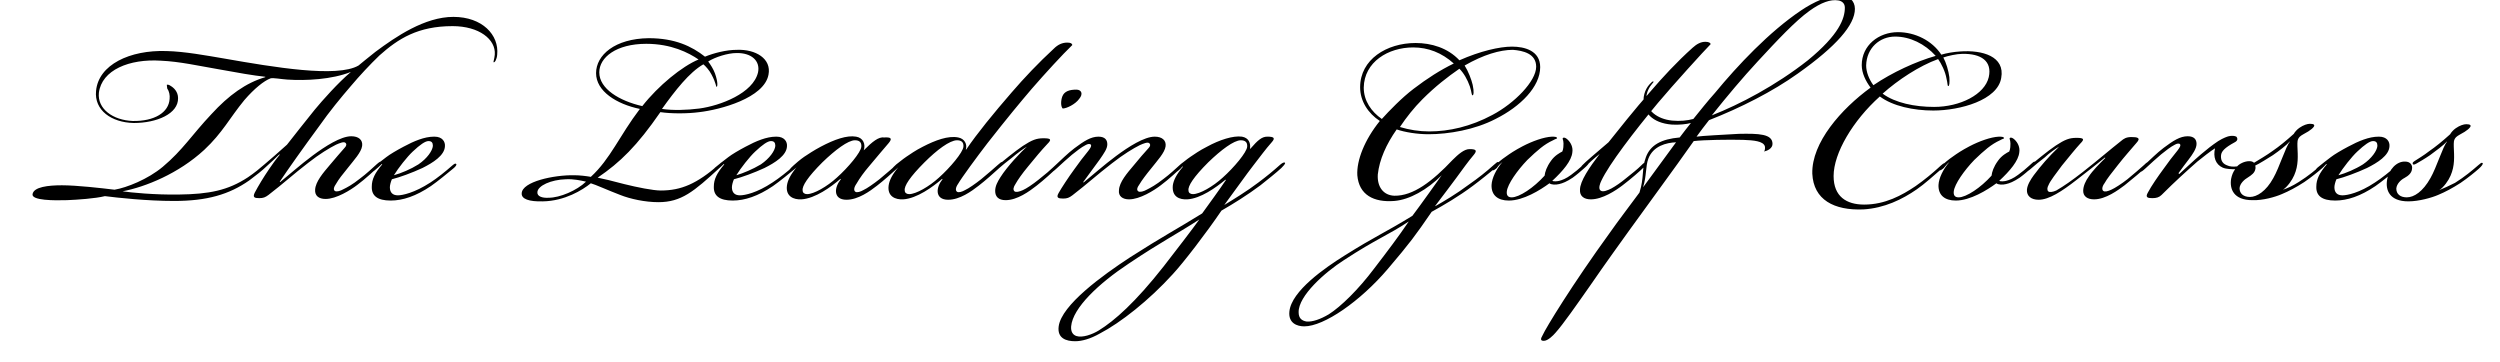
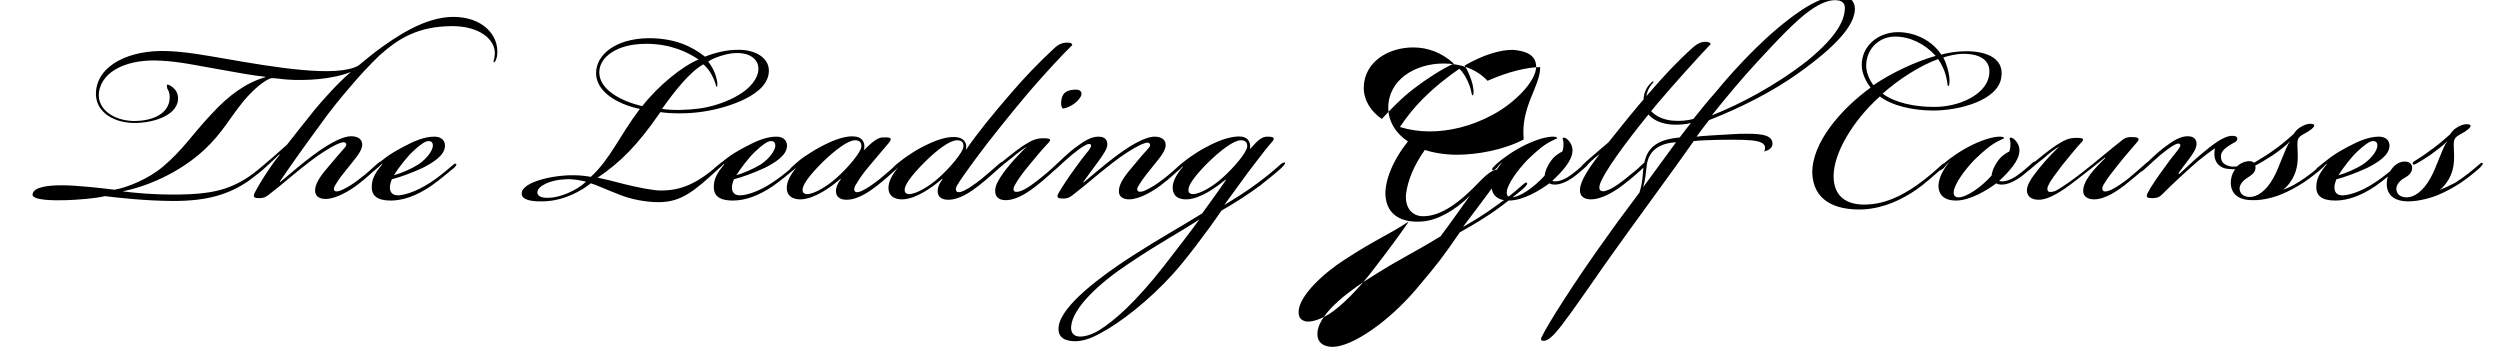
<svg xmlns="http://www.w3.org/2000/svg" version="1.0" id="Ebene_1" x="0px" y="0px" viewBox="0 0 622 90.1" enable-background="new 0 0 622 90.1" xml:space="preserve">
-   <path d="M41.6,22c0.5,0.7,0.7,1.7,0.6,2.6C42,28,38.4,30.2,33,30.1c-4.9-0.2-8.8-3-8.4-7c0.7-5.7,7.6-8.5,15.4-8  c4.7,0.2,9.5,1.3,14.2,2.1c4.9,0.9,8.9,1.6,11.8,1.9v0.1c-4.8,1.4-9.1,4.5-13.4,9.2c-4.9,5.2-7.1,8.9-12.1,13.1  c-3.7,3.1-9,5.2-12,5.7c-3.3-0.4-9.4-1.1-13.1-1.1c-3.4,0-7,0.4-7.3,2.2c-0.3,1.6,5.4,1.6,8.6,1.5c2.5-0.1,7-0.4,9.4-1  c3.2,0.4,10.4,1.2,17.2,1.2c8.2,0,13.7-1.6,18.7-5.1c1.5-1.1,3.4-2.6,4.3-3.5c1-0.9,2.3-2.1,3.2-3l0.1,0.1c-1.1,1.3-1.9,2.5-2.6,3.5  c-1.5,2.2-2.7,4.2-3.6,5.9c-0.6,1.2-0.1,1.4,1.1,1.4c1,0,1.5-0.2,2.3-0.8c3.9-3,6-5,9.9-8c2.8-2.2,5.3-3.7,6.9-4.5  c0.9-0.4,1.9-0.8,2.3-0.5c0.4,0.3,0.3,0.8-0.1,1.2c-1.1,1.3-2.4,2.7-3.7,4.3c-1.7,2-3.6,4.2-3.7,6.2c-0.1,1.5,0.9,2.3,2.6,2.3  c2.7,0,6.2-2.2,7.9-3.5c1.9-1.4,4.5-3.8,5.3-4.6c0.6-0.6,0.9-1,0.7-1.1c-0.2-0.2-0.4-0.1-1.1,0.5c-1,0.9-2.7,2.5-4.2,3.6  c-2,1.6-3.2,2.2-4.2,2.7c-0.7,0.4-1.7,0.7-2.1,0.4c-0.4-0.3-0.3-0.9,0.4-1.9c0.5-0.9,1.5-2.2,2.9-3.9c1.4-1.8,3.3-3.8,3.5-5.4  c0.2-1.5-0.9-2.4-2.7-2.4c-2.6,0-6.5,2.5-9.6,4.8c-3.1,2.3-6,4.9-8.1,6.6l-0.1-0.1c2-3,5.9-8.5,9.8-13.8c2.6-3.7,5.4-7.1,7.9-10  c2.1-2.5,4.8-5.4,7.1-7.6c4.7-4.2,9.6-7.3,18.2-7.3c6.6,0,10.8,3.3,10.5,7.1c-0.1,1.1-0.4,1.8-0.3,1.9c0.3,0.1,0.8-0.7,0.9-1.9  c0.5-4.9-3.7-9.4-10.9-9.4c-7.1,0-14.3,4.9-19.4,8.7c-2,1.6-3.5,2.8-4.2,3.4c-5.3,3.1-21.2,0.4-33.2-1.7c-4.7-0.8-10.1-1.8-14.6-1.9  c-9.1-0.3-16.9,3.4-17.5,9.9c-0.5,4.8,3.8,7.9,9.4,8c5.7,0,11.1-2.3,11-6.2c0-1.6-1.1-2.6-1.8-3c-0.4-0.3-0.8-0.4-1-0.3L41.6,22  L41.6,22z M30.5,47.6c5.7-1.1,13.9-4.4,20.3-10.3c4.6-4.3,6.3-7.9,10-12.4c2.5-2.9,4.9-4.8,6.5-5.4c0.6-0.2,2.6,0.2,4.2,0.3  c4.6,0.3,11,0,15.8-1.9c-3.2,2.7-7.1,7.1-9,9.4c-2.1,2.6-5.5,6.9-6.9,8.7c-2,1.8-4.4,3.9-5.6,4.9c-0.9,0.8-2.6,2.2-4.1,3.2  c-5,3.3-9.7,4.2-17.2,4.3C38.5,48.5,32.5,47.9,30.5,47.6L30.5,47.6L30.5,47.6z M99,48.6c-1.3,0-2-0.7-2-2c0-0.5,0.2-1.3,0.5-2  c2-0.5,5-1.6,7.6-2.8c2.6-1.3,5.5-3.1,5.6-5.4c0.1-1.1-0.6-2.4-2.6-2.4h-0.1c-2.4,0-5,1.1-7.6,2.5c-1.7,0.9-3.4,1.9-4.3,2.6  c-1.3,1-2.1,1.6-3.3,2.6c-0.4,0.4-0.7,0.7-0.5,1c0.2,0.2,0.4,0.1,0.9-0.3c0.5-0.4,1.5-1.3,1.8-1.6l0.1,0.1c-1.8,2.1-2.6,3.7-2.6,5.5  c-0.1,2.3,1.4,3.5,4.7,3.5c3,0,6.3-1.1,10-3.6c1.6-1.1,4.4-3.4,5.6-4.4c0.5-0.4,0.9-0.9,0.7-1.1c-0.2-0.2-0.4-0.1-1,0.4  c-1.7,1.5-3.7,3.1-5.4,4.2C103.1,48,100.1,48.6,99,48.6L99,48.6z M98,43.6c1.1-1.8,3.3-4.6,4.7-5.9c1.8-1.7,3.1-2.6,3.9-2.6  c0.8,0,1.1,0.4,1.1,1.2c-0.1,1.2-1.4,3.1-3.6,4.6C102.2,42.1,99.8,43.1,98,43.6L98,43.6z M148.3,18.2c0,4.5,5.1,7.7,10.9,8.9  c-5.1,6.7-7.3,12.4-12.2,16.9c-1.1-0.2-2.8-0.4-4.1-0.4c-5.1-0.1-13,1.6-13.1,4.5c-0.1,1.4,1.8,2.1,5.3,2c5.4-0.1,9.8-2.8,11.9-4.5  c1.1,0.3,4.4,1.8,7.3,2.9c2.5,1,6.2,1.8,9.5,1.8c5.7,0,8.8-2.6,15.3-8.6c0.5-0.5,1.1-1.1,0.8-1.3c-0.3-0.3-0.7,0.3-1.1,0.6  c-5.4,4.7-9.3,6.4-14.4,6.4c-1.9,0-5.9-0.8-9.1-1.6c-2.6-0.7-5.5-1.4-6.6-1.6c5.6-3.8,9.8-7.9,15.6-16.3c2.7,0.4,6.7,0.4,9.7,0  c5.2-0.6,16.1-3.5,17.2-9.3c0.8-4-3.2-6.4-7.9-6.2c-2.6,0-5.7,0.8-7.9,1.7c-3.3-2.6-7.5-4.6-14-4.6C153,9.6,148.3,13.7,148.3,18.2  L148.3,18.2z M164.7,27.1C168,22.5,171.5,18,175,16c0.5,0.4,1.5,1.5,2,2.5c1.2,2.2,1.1,3.1,1.3,3.1c0.2,0,0.4-1-0.4-3.3  c-0.4-1.1-1.1-2.2-1.7-3c1.7-1.1,4.9-2.1,7-2.1c3.7-0.1,6,1.9,5.4,4.8c-1.2,5.2-9.4,8.3-14.6,9C170.9,27.4,167.4,27.5,164.7,27.1  L164.7,27.1z M149.1,18c0-3.7,4.2-7.1,11.7-7.1c6.2,0,10.5,2.2,13,3.9c-4.1,1.7-10,6.5-14,11.6C154.1,25.1,149.1,22.1,149.1,18  L149.1,18z M145.8,45.2c-2.3,2.2-6.5,4-9.3,4c-1.5,0.1-2.9-0.3-2.8-1.4c0.1-1.6,3.4-3.1,7.1-3.2C142.7,44.5,144.5,44.9,145.8,45.2  L145.8,45.2z M184.1,48.6c-1.3,0-2-0.7-2-2c0-0.5,0.2-1.3,0.5-2c2-0.5,5-1.6,7.6-2.8c2.6-1.3,5.5-3.1,5.6-5.4  c0.1-1.1-0.6-2.4-2.6-2.4h-0.1c-2.4,0-5,1.1-7.6,2.5c-1.7,0.9-3.4,1.9-4.3,2.6c-1.3,1-2.1,1.6-3.3,2.6c-0.4,0.4-0.7,0.7-0.5,1  c0.2,0.2,0.4,0.1,0.9-0.3c0.5-0.4,1.5-1.3,1.8-1.6l0.1,0.1c-1.8,2.1-2.6,3.7-2.6,5.5c-0.1,2.3,1.4,3.5,4.7,3.5c3,0,6.3-1.1,10-3.6  c1.6-1.1,4.4-3.4,5.6-4.4c0.5-0.4,0.9-0.9,0.7-1.1c-0.2-0.2-0.4-0.1-1,0.4c-1.7,1.5-3.7,3.1-5.4,4.2C188.3,48,185.3,48.6,184.1,48.6  L184.1,48.6z M183.2,43.6c1.1-1.8,3.3-4.6,4.7-5.9c1.8-1.7,3.1-2.6,3.9-2.6c0.8,0,1.1,0.4,1.1,1.2c-0.1,1.2-1.4,3.1-3.6,4.6  C187.3,42.1,184.9,43.1,183.2,43.6L183.2,43.6z M214.9,37.4c0.5-1.5-0.1-3.1-1.9-3.4c-2.3-0.4-5.4,0.7-8.8,2.5  c-1.7,0.9-3.2,1.9-4.1,2.5c-0.9,0.6-2.4,1.9-2.6,2.1c-1,0.9-1.4,1.4-1.2,1.7c0.2,0.2,0.4,0,0.8-0.3c0.5-0.4,0.9-0.8,1.1-1.1l0.1,0.1  c-1.6,1.9-2.3,3.3-2.5,4.6c-0.4,2.8,1.7,3.6,3.6,3.5c3.4-0.2,7.4-3.1,9.7-5.1l0.1,0.1c-0.8,1-1.3,2.2-1.2,3.2  c0.1,1.1,0.9,1.9,2.6,1.9c2.9,0,5.8-2.1,7.6-3.5c1.7-1.3,3.8-3.2,4.9-4.2c1-0.9,1.4-1.3,1.1-1.6c-0.3-0.3-0.7,0.2-1.2,0.6  c-1,0.9-2.4,2.1-4.2,3.6c-1.4,1.1-3.1,2.3-4,2.7c-0.7,0.4-1.6,0.7-2,0.4c-0.4-0.3-0.4-1,0.3-2c0.8-1.4,1.9-2.9,3.1-4.3  c1.9-2.3,3.8-4.5,4.9-5.8c0.9-1.1,0.7-1.5-1.1-1.4C218.6,34,217.1,35.2,214.9,37.4L214.9,37.4z M212.7,34.9c1,0,1.7,0.4,1.6,1.6  c-0.1,1.4-3.3,5.2-6.1,7.7c-2.4,2.2-5.7,4.1-7.4,4.1c-0.6,0-1.1-0.3-1.1-0.9c-0.2-1.1,1.3-3.4,4.9-7C207.8,37.3,211,34.9,212.7,34.9  L212.7,34.9z M238.1,34.9c1,0,1.7,0.4,1.6,1.6c-0.1,1.4-3.3,5.2-6.1,7.7c-2.4,2.2-5.7,4.1-7.4,4.1c-0.6,0-1.1-0.3-1.1-0.9  c-0.2-1.1,1.3-3.4,4.9-7C233.1,37.3,236.3,34.9,238.1,34.9L238.1,34.9z M229.6,36.5c-1.8,0.9-3.2,1.9-4.1,2.5  c-0.9,0.6-2.2,1.7-2.5,1.9c-1,0.9-1.6,1.6-1.4,1.9c0.2,0.2,0.4,0,0.8-0.3c0.5-0.4,0.9-0.8,1.1-1.1l0.1,0.1c-1.6,1.9-2.3,3.3-2.5,4.6  c-0.4,2.8,1.7,3.6,3.6,3.5c3.4-0.2,7.4-3.1,9.7-5.1l0.1,0.1c-0.8,1-1.3,2.2-1.2,3.2c0.1,1.1,0.9,1.9,2.6,1.9c2.9,0,5.8-2.1,7.6-3.5  c1.7-1.3,3.8-3.2,4.9-4.2c1-0.9,1.4-1.3,1.1-1.6c-0.3-0.3-0.7,0.2-1.2,0.6c-1,0.9-2.4,2.1-4.2,3.6c-1.4,1.1-3.1,2.3-4,2.7  c-0.7,0.4-1.6,0.7-2,0.4c-0.4-0.3-0.4-1,0.3-2c0.8-1.4,4.6-6.6,7.3-10.1c5.1-6.5,8.1-10.1,11-13.5c3.3-3.8,7.7-8.6,10.1-10.9  c-0.1-0.4-0.4-0.6-1.3-0.6c-1.2,0-2.3,0.5-3.3,1.5c-3.8,3.5-7.4,7.3-10.5,10.9c-4.5,5.2-8.6,10.2-11.3,14.2h-0.1  c0.4-1.3-0.3-2.7-1.9-3C235.9,33.7,232.7,34.9,229.6,36.5L229.6,36.5z M267.8,22.3c-1.7,0-3,0.4-3.5,1.7c-0.4,1.1-0.4,2.5,0.1,3  c0.9,0,3.1-1,4.1-2.4C269.6,23.3,269,22.3,267.8,22.3L267.8,22.3L267.8,22.3z M255.5,36.5c-1.4,1.2-4.9,4.9-6.6,7.6  c-0.7,1.1-1.3,2.2-1.3,3.4c0,1.4,0.8,2.3,2.6,2.3c2.9,0,5.9-2.2,7.7-3.6c1.8-1.4,4-3.4,5-4.4c0.3-0.3,1.2-1.1,1-1.4  c-0.3-0.3-0.6,0.1-1.4,0.8c-1.4,1.3-2.2,2-4.1,3.5c-1.5,1.2-3,2.2-3.9,2.6c-0.9,0.4-1.7,0.6-2.1,0.3c-0.4-0.4-0.3-1,0.3-1.9  c0.5-0.9,1.6-2.5,3.1-4.3c1.8-2.2,3.2-3.9,4.8-5.6c1.1-1.1,0.9-1.4-1-1.4c-1.7,0-2.8,0.4-5.1,1.9c-2.1,1.4-5.3,4.1-6.3,4.9  c-1,0.9-1.1,1.2-1,1.4c0.3,0.2,0.6-0.1,1.3-0.7c0.9-0.8,1.9-1.6,3.2-2.6C253.1,38.1,254.9,36.8,255.5,36.5L255.5,36.5z M280.9,49.6  c2.7,0,6.2-2.2,7.9-3.5c1.9-1.4,4.5-3.8,5.3-4.6c0.6-0.6,0.9-1,0.7-1.1c-0.2-0.2-0.4-0.1-1.1,0.5c-1,0.9-2.7,2.5-4.2,3.6  c-1.9,1.5-3.2,2.2-4.2,2.7c-0.7,0.4-1.7,0.7-2.1,0.4c-0.4-0.3-0.4-0.8,0.4-1.9c0.4-0.7,1.5-2.2,2.9-3.9c1.4-1.8,3.3-3.8,3.5-5.4  c0.2-1.5-0.9-2.4-2.7-2.4c-2.6,0-6.5,2.5-9.6,4.8c-3.1,2.3-6,4.9-8.1,6.6l-0.1-0.1c1-1.4,2.8-3.8,4.1-5.6c1.1-1.6,1.9-2.7,1.9-3.8  c0-1-0.5-1.9-2.2-1.9c-1.9,0-3.6,1.1-6,2.9c-1.6,1.2-3.5,3.1-4.6,4.1c-1.1,1-1.5,1.4-1.3,1.7c0.3,0.3,0.6,0,1.5-0.8  c1.2-1.1,2.6-2.4,3.8-3.4c1.1-0.9,2.4-1.9,3.4-2.4c0.5-0.3,1.1-0.4,1.3-0.1c0.2,0.3,0,0.7-0.6,1.5c-1,1.2-2.6,3.3-3.5,4.6  c-1.4,1.9-3.3,4.8-3.9,5.9c-0.7,1.2-0.1,1.4,1.1,1.4c1,0,1.5-0.2,2.3-0.8c3.9-3,6-5,9.9-8c2.8-2.2,5.3-3.7,6.9-4.5  c0.9-0.4,1.9-0.8,2.3-0.5c0.4,0.3,0.3,0.8-0.1,1.2c-1.1,1.2-2.4,2.7-3.7,4.3c-1.7,2-3.6,4.2-3.7,6.2  C278.2,48.8,279.3,49.6,280.9,49.6L280.9,49.6z M298.4,54.6c-1.8,2.5-5.4,7.2-8.9,11.7c-7,8.9-12.2,13.5-16.1,15.9  c-1.6,1-4.1,1.9-5.6,1.4c-0.9-0.3-1.4-1.1-1.3-2.4c0.4-4.6,6.9-10.7,14.3-15.6C289,60.1,293.2,58,298.4,54.6L298.4,54.6z   M308.7,34.9c1,0,1.7,0.4,1.6,1.6c-0.1,1.4-3.3,5.2-6.1,7.7c-2.4,2.2-5.7,4.1-7.4,4.1c-0.6,0-1.1-0.3-1.1-0.9  c-0.2-1.1,1.3-3.4,4.9-7C303.8,37.3,307,34.9,308.7,34.9L308.7,34.9z M300.3,36.5c-1.8,0.9-3.2,1.9-4.1,2.5  c-0.9,0.6-2.2,1.7-2.5,1.9c-1,0.9-1.6,1.6-1.4,1.9c0.2,0.2,0.4,0,0.8-0.3c0.5-0.4,0.9-0.8,1.1-1.1l0.1,0.1c-1.6,1.9-2.3,3.3-2.5,4.6  c-0.3,2.9,1.7,3.6,3.6,3.5c3.3-0.2,7.1-2.9,9.5-4.9l0.1,0.1c-1.4,2.1-4.3,6.1-5.9,8.3c-6.1,3.8-9.8,5.7-17.9,10.9  c-6.9,4.5-17.1,11.9-17.8,17.2c-0.4,3,1.9,3.7,4.1,3.7c1.7,0,3.8-0.6,6.1-1.9c5.2-2.7,12.3-8.3,18.2-14.8  c2.6-2.8,8.3-10.2,12.1-15.8c2.8-1.6,6.5-3.9,9.7-6.3c2-1.6,3.9-3.1,5.2-4.3c0.4-0.4,1.1-1.1,0.9-1.3c-0.2-0.2-0.6,0-1.1,0.4  c-1.9,1.7-3.5,3-5.5,4.5c-2.6,2-6.5,4.4-8.5,5.6c2.6-3.5,5.7-7.9,7.2-9.8c1.8-2.3,3-4,4.6-5.8c1-1.1,0.5-1.4-1.1-1.4  c-1.3,0-2.3,0.8-4.2,3h-0.1c0.2-1.4-0.3-2.7-2-3C306.8,33.7,303.4,34.8,300.3,36.5L300.3,36.5z M383.2,16.7c0-4.1-3.9-5.1-7-5.1  c-3.1,0-7.9,1.1-13.1,3.4c-2.9-3.1-7-4.3-10.9-4.3c-7.2,0-13.8,4.1-13.8,11c0,3.5,2,6.5,4.9,8.4c-3.8,4.7-5.8,9.8-5.6,13.5  c0.4,4.9,4.1,6.8,9.2,6.4c3.8-0.3,8.2-2.8,11.8-6.4c0,0-5.6,7.9-7.3,10.1c-7,4.3-9.1,5-16.9,9.9c-4.8,3-13.2,8.8-13.7,13.9  c-0.3,2.9,1.9,3.7,3.7,3.7c4.9,0,13.9-6.2,20.8-14.3c5.6-6.6,6.7-8.1,10.9-14.2c2.9-1.6,6.7-3.8,10.3-6.5c1.9-1.4,4.2-3.3,5.3-4.2  c1.1-1,1.3-1.4,1.1-1.6c-0.3-0.3-0.7,0.2-1.2,0.6c-2,1.8-3.9,3.3-6.2,4.9c-3.2,2.4-6.3,4.2-8.4,5.4v-0.1c2.6-3.4,3.7-4.9,5.2-6.9  c1.7-2.3,2.8-3.9,4.4-5.8c0.9-1.1,0.5-1.4-1.1-1.4c-1.3,0-2.8,1.3-4.2,2.7c-5,5.3-9.8,9-14.5,8.9c-2.7-0.1-4.3-2.2-4.1-5.3  c0.4-3.7,2.1-7.5,4.7-11.2c2,0.7,5.1,1.2,7.9,1.2c5,0,11.5-1.1,16.7-3.8C378.3,26.5,383.2,21.6,383.2,16.7L383.2,16.7z M382.2,16.6  c0,3.6-5.4,9.1-10.9,12c-5.4,2.9-10.8,4.1-15.7,4.1c-2.5,0-5-0.4-7.3-1.1c1.6-2.4,3.5-4.8,5.6-6.9c3.2-3.2,6.3-5.6,9.2-7.6  c1.1,1.1,2,2.7,2.6,4.4c0.5,1.5,0.4,2.3,0.7,2.2c0.2,0,0.4-0.8,0-2.6c-0.3-1.3-1.1-3.4-2-4.8c4.7-2.7,8.8-3.9,12-3.9  C378.9,12.6,382.2,13.3,382.2,16.6L382.2,16.6z M351.6,11.8c3.7,0,7.1,1.3,10.1,4c-3.3,1.6-6.6,3.7-10,6.3c-2.9,2.2-6.1,5.5-7.9,7.5  c-2.6-1.8-4.5-4.5-4.5-7.8C339.4,15.4,345.4,11.8,351.6,11.8L351.6,11.8z M350.5,55.1c-2.5,3.7-5.3,7.4-8.6,11.7  c-3.9,5.2-8.3,9.5-11.3,11.4c-2.2,1.3-4.1,1.9-5.5,1.8c-1.2-0.2-2-0.8-2-2.3c-0.1-4.1,6.6-10,11.3-13  C342.5,59.4,345.4,58.5,350.5,55.1L350.5,55.1z M373.8,40.3L373.8,40.3c-1.6,1.9-2.6,4-2.7,5.7c-0.1,2.6,1.6,3.9,4.3,3.9  c3.6,0,7.8-2.6,10.1-4.3c0.5,0.4,1.6,0.4,2.4,0.2c0.9-0.2,1.9-0.6,3.4-1.6c1.1-0.8,2-1.6,2.8-2.3c0.9-0.8,1.4-1.3,1.1-1.6  c-0.3-0.3-0.7,0.2-1.5,0.9c-1,0.9-1.7,1.5-2.8,2.3c-1.2,0.9-2.2,1.3-3,1.5c-0.4,0.1-1.3,0.2-1.7,0c2.7-2.5,4.8-5,5-7.1  c0.2-1.3-0.4-2.4-1.1-3.1c-0.4-0.4-0.9-0.7-1.2-0.5c-0.3,0.2,0.1,0.4,0.1,1.4c0,0.4,0,1.4-0.3,2c-0.6,0.3-1.9,1-2.8,2.3  c-1.1,1.5-1.5,2.8-1.6,3.7c-2.7,3-6.3,5.4-8.2,5.4c-1,0-1.3-0.6-1.2-1.5c0.2-1.8,2.6-5.2,5.1-7.8c2.5-2.4,4.2-3.9,6.4-4.9  c0.7-0.4,1-0.4,1-0.5c0-0.4-0.7-0.4-1.3-0.4c-2,0.1-4.8,1.1-7.3,2.4c-1.9,1-3.1,1.8-4.2,2.6c-0.9,0.6-2.1,1.6-2.7,2.2  c-0.4,0.4-0.8,0.8-0.6,1.1c0.2,0.2,0.5,0,1.1-0.5C372.8,41.2,373.2,40.8,373.8,40.3L373.8,40.3z M398,38.3c-2.6,3.4-4.9,6.8-4.9,8.9  c-0.1,1.6,1,2.4,2.7,2.4c2.9,0,6.2-2.2,7.9-3.5c2.1-1.6,4.3-3.5,5.4-4.6c0.5-0.5,0.8-0.9,0.6-1.1c-0.3-0.3-1,0.4-1.3,0.7  c-1.1,1.1-2.3,2-3.9,3.3c-1.2,1-2.5,1.9-3.6,2.5c-0.8,0.4-2.1,1-2.7,0.5c-0.6-0.5-0.1-1.8,0.2-2.4c1.9-4.1,8.2-12.3,14.1-19.4  c3.7-4.4,11.5-13,13.1-14.6c0-0.3-0.4-0.6-1.3-0.6c-1.1,0-2.1,0.5-3.2,1.5c-3.9,3.5-7.5,7.4-10.5,10.9c-3.8,4.3-8.1,9.7-10.4,12.6  c-2.7,2.3-6.1,5.2-6.4,5.6c-0.3,0.3-0.5,0.5-0.4,0.8c0.2,0.3,0.4,0.2,1-0.3C395.3,40.6,396.6,39.4,398,38.3L398,38.3L398,38.3z   M408.8,46.6c0.9-2.9,0.6-5.2,1.3-7.1c1.2-3.2,4.5-4,6.9-4.1L408.8,46.6L408.8,46.6L408.8,46.6z M425.9,28.7  c3.9-4.9,7.7-9.4,11.4-13.4c4.9-5.3,9.4-10.1,12.9-12.6c2.9-2.1,5.3-2.9,7.1-2.6c0.8,0.1,1.7,0.6,1.7,1.8c0,2.7-1.4,6.7-9.2,13.1  C441.8,21.3,432.8,26,425.9,28.7L425.9,28.7z M384.1,84.8c1,0,2.3-1.3,2.9-2c1.9-2.1,5.3-7,8.6-11.7c4.2-6.1,7.7-10.9,9.7-13.7  c5.1-7.1,10.9-14.9,16.1-22.3c2.5-0.3,8.9-0.4,12.3-0.3c2.6,0.1,5,0.3,5.4,1.6c0.1,0.4,0,1.1-0.2,1.3c0.9-0.2,2.1-0.8,2.1-1.9  c0-2.5-3.4-2.6-8.4-2.5c-3.5,0.2-9.3,0.5-10.5,0.7c0.8-1.1,2.2-3,3.1-4.1c7.9-3.1,15.8-7.1,22.1-11.6c9.6-6.8,14.2-12.1,14.2-16.1  c0-2-1.5-3.4-3.8-3.4c-2.7,0-6.5,1.7-9.6,3.8c-7.9,5.3-15.8,13.7-21.4,20.5c-1.8,2-3.7,4.4-5.4,6.5c-1.5,0.4-3.3,0.6-5.3,0.4  c-3.8-0.4-6.3-2.6-6.4-5.2c-0.1-1.9,0.9-3.3,1.4-3.9c0.3-0.4,0.4-0.4,0.4-0.6c-0.1-0.1-0.4,0-0.6,0.3c-0.6,0.5-1.9,2-1.9,4.4  c0,2.8,2,5.6,7.1,6c1.8,0.1,3.6-0.1,4.7-0.4c-0.5,0.6-1.9,2.4-2.8,3.6c-4.6,0.4-7.3,1.9-8.4,4.9c-1.1,2.9-0.4,5.1-1.6,8.8  c-1.9,2.6-5.5,7.3-7.3,9.9c-9.5,13.1-16,23.8-16.8,25.6C383.2,84.4,383.3,84.8,384.1,84.8L384.1,84.8L384.1,84.8z M472.2,8  c-4.8,0-9,3.3-9,8.2c0,2,1,4,2.2,5.6c-7.3,5.3-14.7,13.7-14.5,21.4c0.3,6.5,5.4,9.2,12.7,8.9c5.2-0.3,9.7-2.5,13.3-5  c1.9-1.3,4.2-3.4,6.4-5.3c0.4-0.4,0.9-1,0.7-1.1c-0.3-0.3-0.7,0.1-1.9,1.2c-1.1,1-3.2,2.8-5.5,4.4c-3.4,2.3-7.6,4.6-12.8,4.6  c-4.4,0-7.6-2-7.6-7.1c0-5.7,4.8-13.8,11.5-19.8c3.2,2.4,8.4,3.5,13.3,3.5c6.7,0,16-2.6,16.9-8.1c1-5.4-4.7-7-10.2-6.6  c-1.6,0.1-3.4,0.4-4.7,0.8C480.7,10.1,476.5,8,472.2,8L472.2,8z M481.2,26.6c-4.8,0-9.7-1-12.8-3.3c3.8-3.4,9.1-6.9,13.8-8.6  c0.8,1.1,1.8,3.1,2.1,4.9c0.3,1.2,0.2,1.7,0.4,1.8c0.3,0.1,0.4-0.8,0.3-2.2c-0.2-1.6-0.8-3.6-1.5-4.9c1.1-0.4,3.4-0.9,4.7-0.9  c4.7-0.1,7.5,1.8,6.6,5.8C493.8,23.5,487.7,26.6,481.2,26.6L481.2,26.6z M471.5,9.1c3.7,0,7.4,1.8,10.1,4.8  c-4.9,1.4-10.8,4.1-15.5,7.3c-1.1-1.5-1.8-3.3-1.8-4.9C464.4,11.9,467.7,9.1,471.5,9.1L471.5,9.1z M485,40.3L485,40.3  c-1.6,1.9-2.6,4-2.7,5.7c-0.1,2.6,1.6,3.9,4.3,3.9c3.6,0,7.8-2.6,10.1-4.3c0.5,0.4,1.6,0.4,2.4,0.2c0.9-0.2,1.9-0.6,3.4-1.6  c1.1-0.8,2-1.6,2.8-2.3c0.9-0.8,1.4-1.3,1.1-1.6c-0.3-0.3-0.7,0.2-1.5,0.9c-1,0.9-1.7,1.5-2.8,2.3c-1.2,0.9-2.2,1.3-3,1.5  c-0.4,0.1-1.3,0.2-1.7,0c2.7-2.5,4.8-5,5-7.1c0.2-1.3-0.4-2.4-1.1-3.1c-0.4-0.4-0.9-0.7-1.2-0.5c-0.3,0.2,0.1,0.4,0.1,1.4  c0,0.4,0,1.4-0.3,2c-0.6,0.3-1.9,1-2.8,2.3c-1.1,1.5-1.5,2.8-1.6,3.7c-2.7,3-6.3,5.4-8.2,5.4c-1,0-1.3-0.6-1.2-1.5  c0.2-1.8,2.6-5.2,5.1-7.8c2.5-2.4,4.2-3.9,6.4-4.9c0.7-0.4,1-0.4,1-0.5c0-0.4-0.7-0.4-1.3-0.4c-2,0.1-4.8,1.1-7.3,2.4  c-1.9,1-3.1,1.8-4.2,2.6c-0.9,0.6-2.1,1.6-2.7,2.2c-0.4,0.4-0.8,0.8-0.6,1.1c0.2,0.2,0.5,0,1.1-0.5C484.1,41.2,484.4,40.8,485,40.3  L485,40.3z M512.3,36.5c-2.7,2.6-4.5,4.7-6.3,7.1c-0.8,1.1-1.6,2.4-1.7,3.6c-0.1,1.6,1.1,2.5,2.9,2.5c2.6,0,5.8-2.1,9.4-4.9  c2.3-1.8,5.3-4.1,7.1-5.6l0.1,0.1c-1.5,1.5-3.2,3.2-4.1,4.6c-0.8,1.1-1.4,2.4-1.4,3.6c0,1.3,1,2.1,2.7,2.1c2.9,0,6-2.3,7.6-3.5  c2.1-1.7,4.3-3.5,5.4-4.6c0.3-0.3,1-1,0.7-1.1c-0.2-0.3-0.7,0.1-1.2,0.6c-1,0.9-2.5,2.2-4.2,3.6c-1.4,1.1-3.1,2.2-4,2.6  c-0.9,0.4-1.6,0.6-2,0.3c-0.4-0.3-0.3-1.1,0.3-1.9c0.6-1.1,1.8-2.6,3.3-4.5c1.8-2.3,3.1-3.7,4.7-5.6c1.1-1.2,0.2-1.4-1.3-1.4  c-1.3,0-1.9,0.4-2.6,1c-2.8,2.2-5.3,4.4-9.5,7.7c-2.7,2.1-4.7,3.5-6.6,4.6c-0.9,0.4-1.7,0.5-2,0.2c-0.3-0.3-0.3-0.9,0.1-1.6  c0.4-1,1.9-2.9,3.3-4.8c1.8-2.2,3.4-4.2,4.6-5.5c1.1-1.1,0.9-1.4-1-1.4c-1.7,0-2.8,0.4-5.1,1.9c-2.1,1.4-5.3,4.1-6.3,4.9  c-1,0.9-1.1,1.2-1,1.4c0.3,0.2,0.6-0.1,1.3-0.7c0.9-0.8,1.9-1.6,3.2-2.6C509.8,38.1,511.7,36.8,512.3,36.5L512.3,36.5z M559.8,49  c-1.6,0-2.6-0.8-2.6-2.2c0.1-1.2,1.3-2.2,2-2.6c1.1-0.7,1.7-1.2,1.9-2c0.1-0.3,0.1-0.7,0-1c0.9-0.4,3.3-1.9,4.4-2.6  c1.6-1.1,3.4-2.5,4.2-3.4v0.1c-1,1.1-2.6,6.4-4.1,9C563.8,47.6,561.5,49,559.8,49L559.8,49L559.8,49z M567.7,48.3  c1.7-0.7,3.6-1.7,5.6-3c1.9-1.3,3.6-2.7,4.5-3.5c0.8-0.7,1.1-1.2,1-1.4c-0.3-0.3-0.7,0.2-1.1,0.5c-1.5,1.3-3.4,2.9-5.8,4.4  c-1.4,0.9-2.9,1.6-3.9,1.9c1.1-0.7,2.3-2.4,2.8-3.6c1.1-2.5,0.9-4.8,0.8-7.2c0-1-0.1-1.7,0.6-2.4c0.4-0.4,1.3-0.8,2.1-1.3  c1.1-0.7,2.5-1.9,0.4-1.9c-0.6,0-1.6,0.3-2.6,1c-0.6,0.4-1.2,1.1-1.4,1.5c-2,1.8-3.6,3.1-5.2,4.2c-1.5,1.1-3.4,2.2-4.7,3  c-0.3-0.3-0.7-0.4-1.2-0.4c-1.2,0-2.5,0.7-3,1.3c-0.9,0.1-1.8,0.1-2.6-0.3c-1.3-0.5-1.5-1.6-1.4-2.5c0.1-0.9,0.8-1.8,3.4-3.2  c1-0.5,0.6-1.2,0.4-1.4c-0.4-0.2-1.1-0.3-1.9-0.1c-0.4,0.1-1.3,0.4-2.6,1.2c-1.5,1-2.9,2.1-4.3,3.3c-2,1.7-4.4,4-5.4,4.9l-0.2-0.2  c0.7-1,1.9-2.6,2.6-3.5c0.9-1.2,1.9-2.6,1.9-3.8c0-1-0.5-1.9-2.2-1.9c-1.9,0-3.6,1.1-6,2.9c-1.6,1.2-3.5,3.1-4.6,4.1  c-1.1,1-1.5,1.4-1.3,1.7c0.3,0.3,0.6,0,1.5-0.8c1.2-1.1,2.6-2.4,3.8-3.4c1.1-0.9,2.4-1.9,3.4-2.4c0.5-0.3,1.1-0.4,1.3-0.1  c0.2,0.3,0,0.7-0.6,1.5c-1,1.2-2.6,3.3-3.5,4.6c-1.4,1.9-3,4.2-3.9,5.9c-0.7,1.2-0.1,1.4,1.1,1.4c1,0,1.7-0.2,2.3-0.8  c3.4-3.4,6.4-6.1,8.9-8.3c1.1-0.9,3.4-2.7,4.4-3.3c-0.5,2.1,0.1,4,1.9,4.8c0.9,0.4,2.4,0.4,3.1,0.4c-0.5,0.7-0.8,1.4-1,2.4  c-0.4,2.5,0.6,5.3,5.3,5.3C563,49.9,566.1,49,567.7,48.3L567.7,48.3z M582.8,48.6c-1.3,0-2-0.7-2-2c0-0.5,0.2-1.3,0.5-2  c2-0.5,5-1.6,7.6-2.8c2.6-1.3,5.5-3.1,5.6-5.4c0.1-1.1-0.6-2.4-2.6-2.4h-0.1c-2.4,0-5,1.1-7.6,2.5c-1.7,0.9-3.4,1.9-4.3,2.6  c-1.3,1-2.1,1.6-3.3,2.6c-0.4,0.4-0.7,0.7-0.5,1c0.2,0.2,0.4,0.1,0.9-0.3c0.5-0.4,1.5-1.3,1.8-1.6l0.1,0.1c-1.8,2.1-2.6,3.7-2.6,5.5  c-0.1,2.3,1.4,3.5,4.7,3.5c3,0,6.3-1.1,10-3.6c1.6-1.1,4.4-3.4,5.6-4.4c0.5-0.4,0.9-0.9,0.7-1.1c-0.2-0.2-0.4-0.1-1,0.4  c-1.7,1.5-3.7,3.1-5.4,4.2C587,48,584,48.6,582.8,48.6L582.8,48.6z M581.8,43.6c1.1-1.8,3.3-4.6,4.7-5.9c1.8-1.7,3.1-2.6,3.9-2.6  c0.8,0,1.1,0.4,1.1,1.2c-0.1,1.2-1.4,3.1-3.6,4.6C586,42.1,583.6,43.1,581.8,43.6L581.8,43.6z M606.9,47.3c1.1-0.7,2.3-2.4,2.8-3.6  c1.1-2.5,0.9-4.8,0.8-7.2c0-1-0.1-1.7,0.6-2.4c0.4-0.4,1.3-0.8,2.1-1.3c1.1-0.7,2.5-1.9,0.4-1.9c-0.6,0-1.6,0.3-2.6,1  c-0.6,0.4-1.2,1.1-1.4,1.5c-2,1.8-3.6,3.1-5.2,4.2c-1.4,1.1-2.8,1.9-3.7,2.5c-0.4,0.3-0.5,0.4-0.4,0.7c0.2,0.3,0.5,0.1,0.9-0.1  c0.7-0.4,2.1-1.2,3.4-2.1c1.5-1.1,3.4-2.5,4.2-3.4v0.1c-1,1.1-2.6,6.4-4.1,9c-1.9,3.4-4.1,4.8-5.9,4.8c-1.6,0-2.6-0.8-2.6-2.2  c0.1-1.2,1.2-2.2,2-2.6c1.1-0.6,1.8-1.3,1.9-2.2c0.2-1-0.4-1.9-1.7-1.9c-2.1-0.1-4.1,2-4.5,4.6c-0.4,2.5,0.6,5.3,5.3,5.3  c2.6,0,5.8-0.9,7.4-1.6c1.7-0.7,3.6-1.7,5.6-3c1.9-1.3,3.6-2.7,4.5-3.5c0.8-0.7,1.1-1.2,1-1.4c-0.3-0.3-0.7,0.2-1.1,0.5  c-1.5,1.3-3.4,2.9-5.8,4.4C609.4,46.2,607.9,46.9,606.9,47.3L606.9,47.3z" />
+   <path d="M41.6,22c0.5,0.7,0.7,1.7,0.6,2.6C42,28,38.4,30.2,33,30.1c-4.9-0.2-8.8-3-8.4-7c0.7-5.7,7.6-8.5,15.4-8  c4.7,0.2,9.5,1.3,14.2,2.1c4.9,0.9,8.9,1.6,11.8,1.9v0.1c-4.8,1.4-9.1,4.5-13.4,9.2c-4.9,5.2-7.1,8.9-12.1,13.1  c-3.7,3.1-9,5.2-12,5.7c-3.3-0.4-9.4-1.1-13.1-1.1c-3.4,0-7,0.4-7.3,2.2c-0.3,1.6,5.4,1.6,8.6,1.5c2.5-0.1,7-0.4,9.4-1  c3.2,0.4,10.4,1.2,17.2,1.2c8.2,0,13.7-1.6,18.7-5.1c1.5-1.1,3.4-2.6,4.3-3.5c1-0.9,2.3-2.1,3.2-3l0.1,0.1c-1.1,1.3-1.9,2.5-2.6,3.5  c-1.5,2.2-2.7,4.2-3.6,5.9c-0.6,1.2-0.1,1.4,1.1,1.4c1,0,1.5-0.2,2.3-0.8c3.9-3,6-5,9.9-8c2.8-2.2,5.3-3.7,6.9-4.5  c0.9-0.4,1.9-0.8,2.3-0.5c0.4,0.3,0.3,0.8-0.1,1.2c-1.1,1.3-2.4,2.7-3.7,4.3c-1.7,2-3.6,4.2-3.7,6.2c-0.1,1.5,0.9,2.3,2.6,2.3  c2.7,0,6.2-2.2,7.9-3.5c1.9-1.4,4.5-3.8,5.3-4.6c0.6-0.6,0.9-1,0.7-1.1c-0.2-0.2-0.4-0.1-1.1,0.5c-1,0.9-2.7,2.5-4.2,3.6  c-2,1.6-3.2,2.2-4.2,2.7c-0.7,0.4-1.7,0.7-2.1,0.4c-0.4-0.3-0.3-0.9,0.4-1.9c0.5-0.9,1.5-2.2,2.9-3.9c1.4-1.8,3.3-3.8,3.5-5.4  c0.2-1.5-0.9-2.4-2.7-2.4c-2.6,0-6.5,2.5-9.6,4.8c-3.1,2.3-6,4.9-8.1,6.6l-0.1-0.1c2-3,5.9-8.5,9.8-13.8c2.6-3.7,5.4-7.1,7.9-10  c2.1-2.5,4.8-5.4,7.1-7.6c4.7-4.2,9.6-7.3,18.2-7.3c6.6,0,10.8,3.3,10.5,7.1c-0.1,1.1-0.4,1.8-0.3,1.9c0.3,0.1,0.8-0.7,0.9-1.9  c0.5-4.9-3.7-9.4-10.9-9.4c-7.1,0-14.3,4.9-19.4,8.7c-2,1.6-3.5,2.8-4.2,3.4c-5.3,3.1-21.2,0.4-33.2-1.7c-4.7-0.8-10.1-1.8-14.6-1.9  c-9.1-0.3-16.9,3.4-17.5,9.9c-0.5,4.8,3.8,7.9,9.4,8c5.7,0,11.1-2.3,11-6.2c0-1.6-1.1-2.6-1.8-3c-0.4-0.3-0.8-0.4-1-0.3L41.6,22  L41.6,22z M30.5,47.6c5.7-1.1,13.9-4.4,20.3-10.3c4.6-4.3,6.3-7.9,10-12.4c2.5-2.9,4.9-4.8,6.5-5.4c0.6-0.2,2.6,0.2,4.2,0.3  c4.6,0.3,11,0,15.8-1.9c-3.2,2.7-7.1,7.1-9,9.4c-2.1,2.6-5.5,6.9-6.9,8.7c-2,1.8-4.4,3.9-5.6,4.9c-0.9,0.8-2.6,2.2-4.1,3.2  c-5,3.3-9.7,4.2-17.2,4.3C38.5,48.5,32.5,47.9,30.5,47.6L30.5,47.6L30.5,47.6z M99,48.6c-1.3,0-2-0.7-2-2c0-0.5,0.2-1.3,0.5-2  c2-0.5,5-1.6,7.6-2.8c2.6-1.3,5.5-3.1,5.6-5.4c0.1-1.1-0.6-2.4-2.6-2.4h-0.1c-2.4,0-5,1.1-7.6,2.5c-1.7,0.9-3.4,1.9-4.3,2.6  c-1.3,1-2.1,1.6-3.3,2.6c-0.4,0.4-0.7,0.7-0.5,1c0.2,0.2,0.4,0.1,0.9-0.3c0.5-0.4,1.5-1.3,1.8-1.6l0.1,0.1c-1.8,2.1-2.6,3.7-2.6,5.5  c-0.1,2.3,1.4,3.5,4.7,3.5c3,0,6.3-1.1,10-3.6c1.6-1.1,4.4-3.4,5.6-4.4c0.5-0.4,0.9-0.9,0.7-1.1c-0.2-0.2-0.4-0.1-1,0.4  c-1.7,1.5-3.7,3.1-5.4,4.2C103.1,48,100.1,48.6,99,48.6L99,48.6z M98,43.6c1.1-1.8,3.3-4.6,4.7-5.9c1.8-1.7,3.1-2.6,3.9-2.6  c0.8,0,1.1,0.4,1.1,1.2c-0.1,1.2-1.4,3.1-3.6,4.6C102.2,42.1,99.8,43.1,98,43.6L98,43.6z M148.3,18.2c0,4.5,5.1,7.7,10.9,8.9  c-5.1,6.7-7.3,12.4-12.2,16.9c-1.1-0.2-2.8-0.4-4.1-0.4c-5.1-0.1-13,1.6-13.1,4.5c-0.1,1.4,1.8,2.1,5.3,2c5.4-0.1,9.8-2.8,11.9-4.5  c1.1,0.3,4.4,1.8,7.3,2.9c2.5,1,6.2,1.8,9.5,1.8c5.7,0,8.8-2.6,15.3-8.6c0.5-0.5,1.1-1.1,0.8-1.3c-0.3-0.3-0.7,0.3-1.1,0.6  c-5.4,4.7-9.3,6.4-14.4,6.4c-1.9,0-5.9-0.8-9.1-1.6c-2.6-0.7-5.5-1.4-6.6-1.6c5.6-3.8,9.8-7.9,15.6-16.3c2.7,0.4,6.7,0.4,9.7,0  c5.2-0.6,16.1-3.5,17.2-9.3c0.8-4-3.2-6.4-7.9-6.2c-2.6,0-5.7,0.8-7.9,1.7c-3.3-2.6-7.5-4.6-14-4.6C153,9.6,148.3,13.7,148.3,18.2  L148.3,18.2z M164.7,27.1C168,22.5,171.5,18,175,16c0.5,0.4,1.5,1.5,2,2.5c1.2,2.2,1.1,3.1,1.3,3.1c0.2,0,0.4-1-0.4-3.3  c-0.4-1.1-1.1-2.2-1.7-3c1.7-1.1,4.9-2.1,7-2.1c3.7-0.1,6,1.9,5.4,4.8c-1.2,5.2-9.4,8.3-14.6,9C170.9,27.4,167.4,27.5,164.7,27.1  L164.7,27.1z M149.1,18c0-3.7,4.2-7.1,11.7-7.1c6.2,0,10.5,2.2,13,3.9c-4.1,1.7-10,6.5-14,11.6C154.1,25.1,149.1,22.1,149.1,18  L149.1,18z M145.8,45.2c-2.3,2.2-6.5,4-9.3,4c-1.5,0.1-2.9-0.3-2.8-1.4c0.1-1.6,3.4-3.1,7.1-3.2C142.7,44.5,144.5,44.9,145.8,45.2  L145.8,45.2z M184.1,48.6c-1.3,0-2-0.7-2-2c0-0.5,0.2-1.3,0.5-2c2-0.5,5-1.6,7.6-2.8c2.6-1.3,5.5-3.1,5.6-5.4  c0.1-1.1-0.6-2.4-2.6-2.4h-0.1c-2.4,0-5,1.1-7.6,2.5c-1.7,0.9-3.4,1.9-4.3,2.6c-1.3,1-2.1,1.6-3.3,2.6c-0.4,0.4-0.7,0.7-0.5,1  c0.2,0.2,0.4,0.1,0.9-0.3c0.5-0.4,1.5-1.3,1.8-1.6l0.1,0.1c-1.8,2.1-2.6,3.7-2.6,5.5c-0.1,2.3,1.4,3.5,4.7,3.5c3,0,6.3-1.1,10-3.6  c1.6-1.1,4.4-3.4,5.6-4.4c0.5-0.4,0.9-0.9,0.7-1.1c-0.2-0.2-0.4-0.1-1,0.4c-1.7,1.5-3.7,3.1-5.4,4.2C188.3,48,185.3,48.6,184.1,48.6  L184.1,48.6z M183.2,43.6c1.1-1.8,3.3-4.6,4.7-5.9c1.8-1.7,3.1-2.6,3.9-2.6c0.8,0,1.1,0.4,1.1,1.2c-0.1,1.2-1.4,3.1-3.6,4.6  C187.3,42.1,184.9,43.1,183.2,43.6L183.2,43.6z M214.9,37.4c0.5-1.5-0.1-3.1-1.9-3.4c-2.3-0.4-5.4,0.7-8.8,2.5  c-1.7,0.9-3.2,1.9-4.1,2.5c-0.9,0.6-2.4,1.9-2.6,2.1c-1,0.9-1.4,1.4-1.2,1.7c0.2,0.2,0.4,0,0.8-0.3c0.5-0.4,0.9-0.8,1.1-1.1l0.1,0.1  c-1.6,1.9-2.3,3.3-2.5,4.6c-0.4,2.8,1.7,3.6,3.6,3.5c3.4-0.2,7.4-3.1,9.7-5.1l0.1,0.1c-0.8,1-1.3,2.2-1.2,3.2  c0.1,1.1,0.9,1.9,2.6,1.9c2.9,0,5.8-2.1,7.6-3.5c1.7-1.3,3.8-3.2,4.9-4.2c1-0.9,1.4-1.3,1.1-1.6c-0.3-0.3-0.7,0.2-1.2,0.6  c-1,0.9-2.4,2.1-4.2,3.6c-1.4,1.1-3.1,2.3-4,2.7c-0.7,0.4-1.6,0.7-2,0.4c-0.4-0.3-0.4-1,0.3-2c0.8-1.4,1.9-2.9,3.1-4.3  c1.9-2.3,3.8-4.5,4.9-5.8c0.9-1.1,0.7-1.5-1.1-1.4C218.6,34,217.1,35.2,214.9,37.4L214.9,37.4z M212.7,34.9c1,0,1.7,0.4,1.6,1.6  c-0.1,1.4-3.3,5.2-6.1,7.7c-2.4,2.2-5.7,4.1-7.4,4.1c-0.6,0-1.1-0.3-1.1-0.9c-0.2-1.1,1.3-3.4,4.9-7C207.8,37.3,211,34.9,212.7,34.9  L212.7,34.9z M238.1,34.9c1,0,1.7,0.4,1.6,1.6c-0.1,1.4-3.3,5.2-6.1,7.7c-2.4,2.2-5.7,4.1-7.4,4.1c-0.6,0-1.1-0.3-1.1-0.9  c-0.2-1.1,1.3-3.4,4.9-7C233.1,37.3,236.3,34.9,238.1,34.9L238.1,34.9z M229.6,36.5c-1.8,0.9-3.2,1.9-4.1,2.5  c-0.9,0.6-2.2,1.7-2.5,1.9c-1,0.9-1.6,1.6-1.4,1.9c0.2,0.2,0.4,0,0.8-0.3c0.5-0.4,0.9-0.8,1.1-1.1l0.1,0.1c-1.6,1.9-2.3,3.3-2.5,4.6  c-0.4,2.8,1.7,3.6,3.6,3.5c3.4-0.2,7.4-3.1,9.7-5.1l0.1,0.1c-0.8,1-1.3,2.2-1.2,3.2c0.1,1.1,0.9,1.9,2.6,1.9c2.9,0,5.8-2.1,7.6-3.5  c1.7-1.3,3.8-3.2,4.9-4.2c1-0.9,1.4-1.3,1.1-1.6c-0.3-0.3-0.7,0.2-1.2,0.6c-1,0.9-2.4,2.1-4.2,3.6c-1.4,1.1-3.1,2.3-4,2.7  c-0.7,0.4-1.6,0.7-2,0.4c-0.4-0.3-0.4-1,0.3-2c0.8-1.4,4.6-6.6,7.3-10.1c5.1-6.5,8.1-10.1,11-13.5c3.3-3.8,7.7-8.6,10.1-10.9  c-0.1-0.4-0.4-0.6-1.3-0.6c-1.2,0-2.3,0.5-3.3,1.5c-3.8,3.5-7.4,7.3-10.5,10.9c-4.5,5.2-8.6,10.2-11.3,14.2h-0.1  c0.4-1.3-0.3-2.7-1.9-3C235.9,33.7,232.7,34.9,229.6,36.5L229.6,36.5z M267.8,22.3c-1.7,0-3,0.4-3.5,1.7c-0.4,1.1-0.4,2.5,0.1,3  c0.9,0,3.1-1,4.1-2.4C269.6,23.3,269,22.3,267.8,22.3L267.8,22.3L267.8,22.3z M255.5,36.5c-1.4,1.2-4.9,4.9-6.6,7.6  c-0.7,1.1-1.3,2.2-1.3,3.4c0,1.4,0.8,2.3,2.6,2.3c2.9,0,5.9-2.2,7.7-3.6c1.8-1.4,4-3.4,5-4.4c0.3-0.3,1.2-1.1,1-1.4  c-0.3-0.3-0.6,0.1-1.4,0.8c-1.4,1.3-2.2,2-4.1,3.5c-1.5,1.2-3,2.2-3.9,2.6c-0.9,0.4-1.7,0.6-2.1,0.3c-0.4-0.4-0.3-1,0.3-1.9  c0.5-0.9,1.6-2.5,3.1-4.3c1.8-2.2,3.2-3.9,4.8-5.6c1.1-1.1,0.9-1.4-1-1.4c-1.7,0-2.8,0.4-5.1,1.9c-2.1,1.4-5.3,4.1-6.3,4.9  c-1,0.9-1.1,1.2-1,1.4c0.3,0.2,0.6-0.1,1.3-0.7c0.9-0.8,1.9-1.6,3.2-2.6C253.1,38.1,254.9,36.8,255.5,36.5L255.5,36.5z M280.9,49.6  c2.7,0,6.2-2.2,7.9-3.5c1.9-1.4,4.5-3.8,5.3-4.6c0.6-0.6,0.9-1,0.7-1.1c-0.2-0.2-0.4-0.1-1.1,0.5c-1,0.9-2.7,2.5-4.2,3.6  c-1.9,1.5-3.2,2.2-4.2,2.7c-0.7,0.4-1.7,0.7-2.1,0.4c-0.4-0.3-0.4-0.8,0.4-1.9c0.4-0.7,1.5-2.2,2.9-3.9c1.4-1.8,3.3-3.8,3.5-5.4  c0.2-1.5-0.9-2.4-2.7-2.4c-2.6,0-6.5,2.5-9.6,4.8c-3.1,2.3-6,4.9-8.1,6.6l-0.1-0.1c1-1.4,2.8-3.8,4.1-5.6c1.1-1.6,1.9-2.7,1.9-3.8  c0-1-0.5-1.9-2.2-1.9c-1.9,0-3.6,1.1-6,2.9c-1.6,1.2-3.5,3.1-4.6,4.1c-1.1,1-1.5,1.4-1.3,1.7c0.3,0.3,0.6,0,1.5-0.8  c1.2-1.1,2.6-2.4,3.8-3.4c1.1-0.9,2.4-1.9,3.4-2.4c0.5-0.3,1.1-0.4,1.3-0.1c0.2,0.3,0,0.7-0.6,1.5c-1,1.2-2.6,3.3-3.5,4.6  c-1.4,1.9-3.3,4.8-3.9,5.9c-0.7,1.2-0.1,1.4,1.1,1.4c1,0,1.5-0.2,2.3-0.8c3.9-3,6-5,9.9-8c2.8-2.2,5.3-3.7,6.9-4.5  c0.9-0.4,1.9-0.8,2.3-0.5c0.4,0.3,0.3,0.8-0.1,1.2c-1.1,1.2-2.4,2.7-3.7,4.3c-1.7,2-3.6,4.2-3.7,6.2  C278.2,48.8,279.3,49.6,280.9,49.6L280.9,49.6z M298.4,54.6c-1.8,2.5-5.4,7.2-8.9,11.7c-7,8.9-12.2,13.5-16.1,15.9  c-1.6,1-4.1,1.9-5.6,1.4c-0.9-0.3-1.4-1.1-1.3-2.4c0.4-4.6,6.9-10.7,14.3-15.6C289,60.1,293.2,58,298.4,54.6L298.4,54.6z   M308.7,34.9c1,0,1.7,0.4,1.6,1.6c-0.1,1.4-3.3,5.2-6.1,7.7c-2.4,2.2-5.7,4.1-7.4,4.1c-0.6,0-1.1-0.3-1.1-0.9  c-0.2-1.1,1.3-3.4,4.9-7C303.8,37.3,307,34.9,308.7,34.9L308.7,34.9z M300.3,36.5c-1.8,0.9-3.2,1.9-4.1,2.5  c-0.9,0.6-2.2,1.7-2.5,1.9c-1,0.9-1.6,1.6-1.4,1.9c0.2,0.2,0.4,0,0.8-0.3c0.5-0.4,0.9-0.8,1.1-1.1l0.1,0.1c-1.6,1.9-2.3,3.3-2.5,4.6  c-0.3,2.9,1.7,3.6,3.6,3.5c3.3-0.2,7.1-2.9,9.5-4.9l0.1,0.1c-1.4,2.1-4.3,6.1-5.9,8.3c-6.1,3.8-9.8,5.7-17.9,10.9  c-6.9,4.5-17.1,11.9-17.8,17.2c-0.4,3,1.9,3.7,4.1,3.7c1.7,0,3.8-0.6,6.1-1.9c5.2-2.7,12.3-8.3,18.2-14.8  c2.6-2.8,8.3-10.2,12.1-15.8c2.8-1.6,6.5-3.9,9.7-6.3c2-1.6,3.9-3.1,5.2-4.3c0.4-0.4,1.1-1.1,0.9-1.3c-0.2-0.2-0.6,0-1.1,0.4  c-1.9,1.7-3.5,3-5.5,4.5c-2.6,2-6.5,4.4-8.5,5.6c2.6-3.5,5.7-7.9,7.2-9.8c1.8-2.3,3-4,4.6-5.8c1-1.1,0.5-1.4-1.1-1.4  c-1.3,0-2.3,0.8-4.2,3h-0.1c0.2-1.4-0.3-2.7-2-3C306.8,33.7,303.4,34.8,300.3,36.5L300.3,36.5z M383.2,16.7c-3.1,0-7.9,1.1-13.1,3.4c-2.9-3.1-7-4.3-10.9-4.3c-7.2,0-13.8,4.1-13.8,11c0,3.5,2,6.5,4.9,8.4c-3.8,4.7-5.8,9.8-5.6,13.5  c0.4,4.9,4.1,6.8,9.2,6.4c3.8-0.3,8.2-2.8,11.8-6.4c0,0-5.6,7.9-7.3,10.1c-7,4.3-9.1,5-16.9,9.9c-4.8,3-13.2,8.8-13.7,13.9  c-0.3,2.9,1.9,3.7,3.7,3.7c4.9,0,13.9-6.2,20.8-14.3c5.6-6.6,6.7-8.1,10.9-14.2c2.9-1.6,6.7-3.8,10.3-6.5c1.9-1.4,4.2-3.3,5.3-4.2  c1.1-1,1.3-1.4,1.1-1.6c-0.3-0.3-0.7,0.2-1.2,0.6c-2,1.8-3.9,3.3-6.2,4.9c-3.2,2.4-6.3,4.2-8.4,5.4v-0.1c2.6-3.4,3.7-4.9,5.2-6.9  c1.7-2.3,2.8-3.9,4.4-5.8c0.9-1.1,0.5-1.4-1.1-1.4c-1.3,0-2.8,1.3-4.2,2.7c-5,5.3-9.8,9-14.5,8.9c-2.7-0.1-4.3-2.2-4.1-5.3  c0.4-3.7,2.1-7.5,4.7-11.2c2,0.7,5.1,1.2,7.9,1.2c5,0,11.5-1.1,16.7-3.8C378.3,26.5,383.2,21.6,383.2,16.7L383.2,16.7z M382.2,16.6  c0,3.6-5.4,9.1-10.9,12c-5.4,2.9-10.8,4.1-15.7,4.1c-2.5,0-5-0.4-7.3-1.1c1.6-2.4,3.5-4.8,5.6-6.9c3.2-3.2,6.3-5.6,9.2-7.6  c1.1,1.1,2,2.7,2.6,4.4c0.5,1.5,0.4,2.3,0.7,2.2c0.2,0,0.4-0.8,0-2.6c-0.3-1.3-1.1-3.4-2-4.8c4.7-2.7,8.8-3.9,12-3.9  C378.9,12.6,382.2,13.3,382.2,16.6L382.2,16.6z M351.6,11.8c3.7,0,7.1,1.3,10.1,4c-3.3,1.6-6.6,3.7-10,6.3c-2.9,2.2-6.1,5.5-7.9,7.5  c-2.6-1.8-4.5-4.5-4.5-7.8C339.4,15.4,345.4,11.8,351.6,11.8L351.6,11.8z M350.5,55.1c-2.5,3.7-5.3,7.4-8.6,11.7  c-3.9,5.2-8.3,9.5-11.3,11.4c-2.2,1.3-4.1,1.9-5.5,1.8c-1.2-0.2-2-0.8-2-2.3c-0.1-4.1,6.6-10,11.3-13  C342.5,59.4,345.4,58.5,350.5,55.1L350.5,55.1z M373.8,40.3L373.8,40.3c-1.6,1.9-2.6,4-2.7,5.7c-0.1,2.6,1.6,3.9,4.3,3.9  c3.6,0,7.8-2.6,10.1-4.3c0.5,0.4,1.6,0.4,2.4,0.2c0.9-0.2,1.9-0.6,3.4-1.6c1.1-0.8,2-1.6,2.8-2.3c0.9-0.8,1.4-1.3,1.1-1.6  c-0.3-0.3-0.7,0.2-1.5,0.9c-1,0.9-1.7,1.5-2.8,2.3c-1.2,0.9-2.2,1.3-3,1.5c-0.4,0.1-1.3,0.2-1.7,0c2.7-2.5,4.8-5,5-7.1  c0.2-1.3-0.4-2.4-1.1-3.1c-0.4-0.4-0.9-0.7-1.2-0.5c-0.3,0.2,0.1,0.4,0.1,1.4c0,0.4,0,1.4-0.3,2c-0.6,0.3-1.9,1-2.8,2.3  c-1.1,1.5-1.5,2.8-1.6,3.7c-2.7,3-6.3,5.4-8.2,5.4c-1,0-1.3-0.6-1.2-1.5c0.2-1.8,2.6-5.2,5.1-7.8c2.5-2.4,4.2-3.9,6.4-4.9  c0.7-0.4,1-0.4,1-0.5c0-0.4-0.7-0.4-1.3-0.4c-2,0.1-4.8,1.1-7.3,2.4c-1.9,1-3.1,1.8-4.2,2.6c-0.9,0.6-2.1,1.6-2.7,2.2  c-0.4,0.4-0.8,0.8-0.6,1.1c0.2,0.2,0.5,0,1.1-0.5C372.8,41.2,373.2,40.8,373.8,40.3L373.8,40.3z M398,38.3c-2.6,3.4-4.9,6.8-4.9,8.9  c-0.1,1.6,1,2.4,2.7,2.4c2.9,0,6.2-2.2,7.9-3.5c2.1-1.6,4.3-3.5,5.4-4.6c0.5-0.5,0.8-0.9,0.6-1.1c-0.3-0.3-1,0.4-1.3,0.7  c-1.1,1.1-2.3,2-3.9,3.3c-1.2,1-2.5,1.9-3.6,2.5c-0.8,0.4-2.1,1-2.7,0.5c-0.6-0.5-0.1-1.8,0.2-2.4c1.9-4.1,8.2-12.3,14.1-19.4  c3.7-4.4,11.5-13,13.1-14.6c0-0.3-0.4-0.6-1.3-0.6c-1.1,0-2.1,0.5-3.2,1.5c-3.9,3.5-7.5,7.4-10.5,10.9c-3.8,4.3-8.1,9.7-10.4,12.6  c-2.7,2.3-6.1,5.2-6.4,5.6c-0.3,0.3-0.5,0.5-0.4,0.8c0.2,0.3,0.4,0.2,1-0.3C395.3,40.6,396.6,39.4,398,38.3L398,38.3L398,38.3z   M408.8,46.6c0.9-2.9,0.6-5.2,1.3-7.1c1.2-3.2,4.5-4,6.9-4.1L408.8,46.6L408.8,46.6L408.8,46.6z M425.9,28.7  c3.9-4.9,7.7-9.4,11.4-13.4c4.9-5.3,9.4-10.1,12.9-12.6c2.9-2.1,5.3-2.9,7.1-2.6c0.8,0.1,1.7,0.6,1.7,1.8c0,2.7-1.4,6.7-9.2,13.1  C441.8,21.3,432.8,26,425.9,28.7L425.9,28.7z M384.1,84.8c1,0,2.3-1.3,2.9-2c1.9-2.1,5.3-7,8.6-11.7c4.2-6.1,7.7-10.9,9.7-13.7  c5.1-7.1,10.9-14.9,16.1-22.3c2.5-0.3,8.9-0.4,12.3-0.3c2.6,0.1,5,0.3,5.4,1.6c0.1,0.4,0,1.1-0.2,1.3c0.9-0.2,2.1-0.8,2.1-1.9  c0-2.5-3.4-2.6-8.4-2.5c-3.5,0.2-9.3,0.5-10.5,0.7c0.8-1.1,2.2-3,3.1-4.1c7.9-3.1,15.8-7.1,22.1-11.6c9.6-6.8,14.2-12.1,14.2-16.1  c0-2-1.5-3.4-3.8-3.4c-2.7,0-6.5,1.7-9.6,3.8c-7.9,5.3-15.8,13.7-21.4,20.5c-1.8,2-3.7,4.4-5.4,6.5c-1.5,0.4-3.3,0.6-5.3,0.4  c-3.8-0.4-6.3-2.6-6.4-5.2c-0.1-1.9,0.9-3.3,1.4-3.9c0.3-0.4,0.4-0.4,0.4-0.6c-0.1-0.1-0.4,0-0.6,0.3c-0.6,0.5-1.9,2-1.9,4.4  c0,2.8,2,5.6,7.1,6c1.8,0.1,3.6-0.1,4.7-0.4c-0.5,0.6-1.9,2.4-2.8,3.6c-4.6,0.4-7.3,1.9-8.4,4.9c-1.1,2.9-0.4,5.1-1.6,8.8  c-1.9,2.6-5.5,7.3-7.3,9.9c-9.5,13.1-16,23.8-16.8,25.6C383.2,84.4,383.3,84.8,384.1,84.8L384.1,84.8L384.1,84.8z M472.2,8  c-4.8,0-9,3.3-9,8.2c0,2,1,4,2.2,5.6c-7.3,5.3-14.7,13.7-14.5,21.4c0.3,6.5,5.4,9.2,12.7,8.9c5.2-0.3,9.7-2.5,13.3-5  c1.9-1.3,4.2-3.4,6.4-5.3c0.4-0.4,0.9-1,0.7-1.1c-0.3-0.3-0.7,0.1-1.9,1.2c-1.1,1-3.2,2.8-5.5,4.4c-3.4,2.3-7.6,4.6-12.8,4.6  c-4.4,0-7.6-2-7.6-7.1c0-5.7,4.8-13.8,11.5-19.8c3.2,2.4,8.4,3.5,13.3,3.5c6.7,0,16-2.6,16.9-8.1c1-5.4-4.7-7-10.2-6.6  c-1.6,0.1-3.4,0.4-4.7,0.8C480.7,10.1,476.5,8,472.2,8L472.2,8z M481.2,26.6c-4.8,0-9.7-1-12.8-3.3c3.8-3.4,9.1-6.9,13.8-8.6  c0.8,1.1,1.8,3.1,2.1,4.9c0.3,1.2,0.2,1.7,0.4,1.8c0.3,0.1,0.4-0.8,0.3-2.2c-0.2-1.6-0.8-3.6-1.5-4.9c1.1-0.4,3.4-0.9,4.7-0.9  c4.7-0.1,7.5,1.8,6.6,5.8C493.8,23.5,487.7,26.6,481.2,26.6L481.2,26.6z M471.5,9.1c3.7,0,7.4,1.8,10.1,4.8  c-4.9,1.4-10.8,4.1-15.5,7.3c-1.1-1.5-1.8-3.3-1.8-4.9C464.4,11.9,467.7,9.1,471.5,9.1L471.5,9.1z M485,40.3L485,40.3  c-1.6,1.9-2.6,4-2.7,5.7c-0.1,2.6,1.6,3.9,4.3,3.9c3.6,0,7.8-2.6,10.1-4.3c0.5,0.4,1.6,0.4,2.4,0.2c0.9-0.2,1.9-0.6,3.4-1.6  c1.1-0.8,2-1.6,2.8-2.3c0.9-0.8,1.4-1.3,1.1-1.6c-0.3-0.3-0.7,0.2-1.5,0.9c-1,0.9-1.7,1.5-2.8,2.3c-1.2,0.9-2.2,1.3-3,1.5  c-0.4,0.1-1.3,0.2-1.7,0c2.7-2.5,4.8-5,5-7.1c0.2-1.3-0.4-2.4-1.1-3.1c-0.4-0.4-0.9-0.7-1.2-0.5c-0.3,0.2,0.1,0.4,0.1,1.4  c0,0.4,0,1.4-0.3,2c-0.6,0.3-1.9,1-2.8,2.3c-1.1,1.5-1.5,2.8-1.6,3.7c-2.7,3-6.3,5.4-8.2,5.4c-1,0-1.3-0.6-1.2-1.5  c0.2-1.8,2.6-5.2,5.1-7.8c2.5-2.4,4.2-3.9,6.4-4.9c0.7-0.4,1-0.4,1-0.5c0-0.4-0.7-0.4-1.3-0.4c-2,0.1-4.8,1.1-7.3,2.4  c-1.9,1-3.1,1.8-4.2,2.6c-0.9,0.6-2.1,1.6-2.7,2.2c-0.4,0.4-0.8,0.8-0.6,1.1c0.2,0.2,0.5,0,1.1-0.5C484.1,41.2,484.4,40.8,485,40.3  L485,40.3z M512.3,36.5c-2.7,2.6-4.5,4.7-6.3,7.1c-0.8,1.1-1.6,2.4-1.7,3.6c-0.1,1.6,1.1,2.5,2.9,2.5c2.6,0,5.8-2.1,9.4-4.9  c2.3-1.8,5.3-4.1,7.1-5.6l0.1,0.1c-1.5,1.5-3.2,3.2-4.1,4.6c-0.8,1.1-1.4,2.4-1.4,3.6c0,1.3,1,2.1,2.7,2.1c2.9,0,6-2.3,7.6-3.5  c2.1-1.7,4.3-3.5,5.4-4.6c0.3-0.3,1-1,0.7-1.1c-0.2-0.3-0.7,0.1-1.2,0.6c-1,0.9-2.5,2.2-4.2,3.6c-1.4,1.1-3.1,2.2-4,2.6  c-0.9,0.4-1.6,0.6-2,0.3c-0.4-0.3-0.3-1.1,0.3-1.9c0.6-1.1,1.8-2.6,3.3-4.5c1.8-2.3,3.1-3.7,4.7-5.6c1.1-1.2,0.2-1.4-1.3-1.4  c-1.3,0-1.9,0.4-2.6,1c-2.8,2.2-5.3,4.4-9.5,7.7c-2.7,2.1-4.7,3.5-6.6,4.6c-0.9,0.4-1.7,0.5-2,0.2c-0.3-0.3-0.3-0.9,0.1-1.6  c0.4-1,1.9-2.9,3.3-4.8c1.8-2.2,3.4-4.2,4.6-5.5c1.1-1.1,0.9-1.4-1-1.4c-1.7,0-2.8,0.4-5.1,1.9c-2.1,1.4-5.3,4.1-6.3,4.9  c-1,0.9-1.1,1.2-1,1.4c0.3,0.2,0.6-0.1,1.3-0.7c0.9-0.8,1.9-1.6,3.2-2.6C509.8,38.1,511.7,36.8,512.3,36.5L512.3,36.5z M559.8,49  c-1.6,0-2.6-0.8-2.6-2.2c0.1-1.2,1.3-2.2,2-2.6c1.1-0.7,1.7-1.2,1.9-2c0.1-0.3,0.1-0.7,0-1c0.9-0.4,3.3-1.9,4.4-2.6  c1.6-1.1,3.4-2.5,4.2-3.4v0.1c-1,1.1-2.6,6.4-4.1,9C563.8,47.6,561.5,49,559.8,49L559.8,49L559.8,49z M567.7,48.3  c1.7-0.7,3.6-1.7,5.6-3c1.9-1.3,3.6-2.7,4.5-3.5c0.8-0.7,1.1-1.2,1-1.4c-0.3-0.3-0.7,0.2-1.1,0.5c-1.5,1.3-3.4,2.9-5.8,4.4  c-1.4,0.9-2.9,1.6-3.9,1.9c1.1-0.7,2.3-2.4,2.8-3.6c1.1-2.5,0.9-4.8,0.8-7.2c0-1-0.1-1.7,0.6-2.4c0.4-0.4,1.3-0.8,2.1-1.3  c1.1-0.7,2.5-1.9,0.4-1.9c-0.6,0-1.6,0.3-2.6,1c-0.6,0.4-1.2,1.1-1.4,1.5c-2,1.8-3.6,3.1-5.2,4.2c-1.5,1.1-3.4,2.2-4.7,3  c-0.3-0.3-0.7-0.4-1.2-0.4c-1.2,0-2.5,0.7-3,1.3c-0.9,0.1-1.8,0.1-2.6-0.3c-1.3-0.5-1.5-1.6-1.4-2.5c0.1-0.9,0.8-1.8,3.4-3.2  c1-0.5,0.6-1.2,0.4-1.4c-0.4-0.2-1.1-0.3-1.9-0.1c-0.4,0.1-1.3,0.4-2.6,1.2c-1.5,1-2.9,2.1-4.3,3.3c-2,1.7-4.4,4-5.4,4.9l-0.2-0.2  c0.7-1,1.9-2.6,2.6-3.5c0.9-1.2,1.9-2.6,1.9-3.8c0-1-0.5-1.9-2.2-1.9c-1.9,0-3.6,1.1-6,2.9c-1.6,1.2-3.5,3.1-4.6,4.1  c-1.1,1-1.5,1.4-1.3,1.7c0.3,0.3,0.6,0,1.5-0.8c1.2-1.1,2.6-2.4,3.8-3.4c1.1-0.9,2.4-1.9,3.4-2.4c0.5-0.3,1.1-0.4,1.3-0.1  c0.2,0.3,0,0.7-0.6,1.5c-1,1.2-2.6,3.3-3.5,4.6c-1.4,1.9-3,4.2-3.9,5.9c-0.7,1.2-0.1,1.4,1.1,1.4c1,0,1.7-0.2,2.3-0.8  c3.4-3.4,6.4-6.1,8.9-8.3c1.1-0.9,3.4-2.7,4.4-3.3c-0.5,2.1,0.1,4,1.9,4.8c0.9,0.4,2.4,0.4,3.1,0.4c-0.5,0.7-0.8,1.4-1,2.4  c-0.4,2.5,0.6,5.3,5.3,5.3C563,49.9,566.1,49,567.7,48.3L567.7,48.3z M582.8,48.6c-1.3,0-2-0.7-2-2c0-0.5,0.2-1.3,0.5-2  c2-0.5,5-1.6,7.6-2.8c2.6-1.3,5.5-3.1,5.6-5.4c0.1-1.1-0.6-2.4-2.6-2.4h-0.1c-2.4,0-5,1.1-7.6,2.5c-1.7,0.9-3.4,1.9-4.3,2.6  c-1.3,1-2.1,1.6-3.3,2.6c-0.4,0.4-0.7,0.7-0.5,1c0.2,0.2,0.4,0.1,0.9-0.3c0.5-0.4,1.5-1.3,1.8-1.6l0.1,0.1c-1.8,2.1-2.6,3.7-2.6,5.5  c-0.1,2.3,1.4,3.5,4.7,3.5c3,0,6.3-1.1,10-3.6c1.6-1.1,4.4-3.4,5.6-4.4c0.5-0.4,0.9-0.9,0.7-1.1c-0.2-0.2-0.4-0.1-1,0.4  c-1.7,1.5-3.7,3.1-5.4,4.2C587,48,584,48.6,582.8,48.6L582.8,48.6z M581.8,43.6c1.1-1.8,3.3-4.6,4.7-5.9c1.8-1.7,3.1-2.6,3.9-2.6  c0.8,0,1.1,0.4,1.1,1.2c-0.1,1.2-1.4,3.1-3.6,4.6C586,42.1,583.6,43.1,581.8,43.6L581.8,43.6z M606.9,47.3c1.1-0.7,2.3-2.4,2.8-3.6  c1.1-2.5,0.9-4.8,0.8-7.2c0-1-0.1-1.7,0.6-2.4c0.4-0.4,1.3-0.8,2.1-1.3c1.1-0.7,2.5-1.9,0.4-1.9c-0.6,0-1.6,0.3-2.6,1  c-0.6,0.4-1.2,1.1-1.4,1.5c-2,1.8-3.6,3.1-5.2,4.2c-1.4,1.1-2.8,1.9-3.7,2.5c-0.4,0.3-0.5,0.4-0.4,0.7c0.2,0.3,0.5,0.1,0.9-0.1  c0.7-0.4,2.1-1.2,3.4-2.1c1.5-1.1,3.4-2.5,4.2-3.4v0.1c-1,1.1-2.6,6.4-4.1,9c-1.9,3.4-4.1,4.8-5.9,4.8c-1.6,0-2.6-0.8-2.6-2.2  c0.1-1.2,1.2-2.2,2-2.6c1.1-0.6,1.8-1.3,1.9-2.2c0.2-1-0.4-1.9-1.7-1.9c-2.1-0.1-4.1,2-4.5,4.6c-0.4,2.5,0.6,5.3,5.3,5.3  c2.6,0,5.8-0.9,7.4-1.6c1.7-0.7,3.6-1.7,5.6-3c1.9-1.3,3.6-2.7,4.5-3.5c0.8-0.7,1.1-1.2,1-1.4c-0.3-0.3-0.7,0.2-1.1,0.5  c-1.5,1.3-3.4,2.9-5.8,4.4C609.4,46.2,607.9,46.9,606.9,47.3L606.9,47.3z" />
</svg>